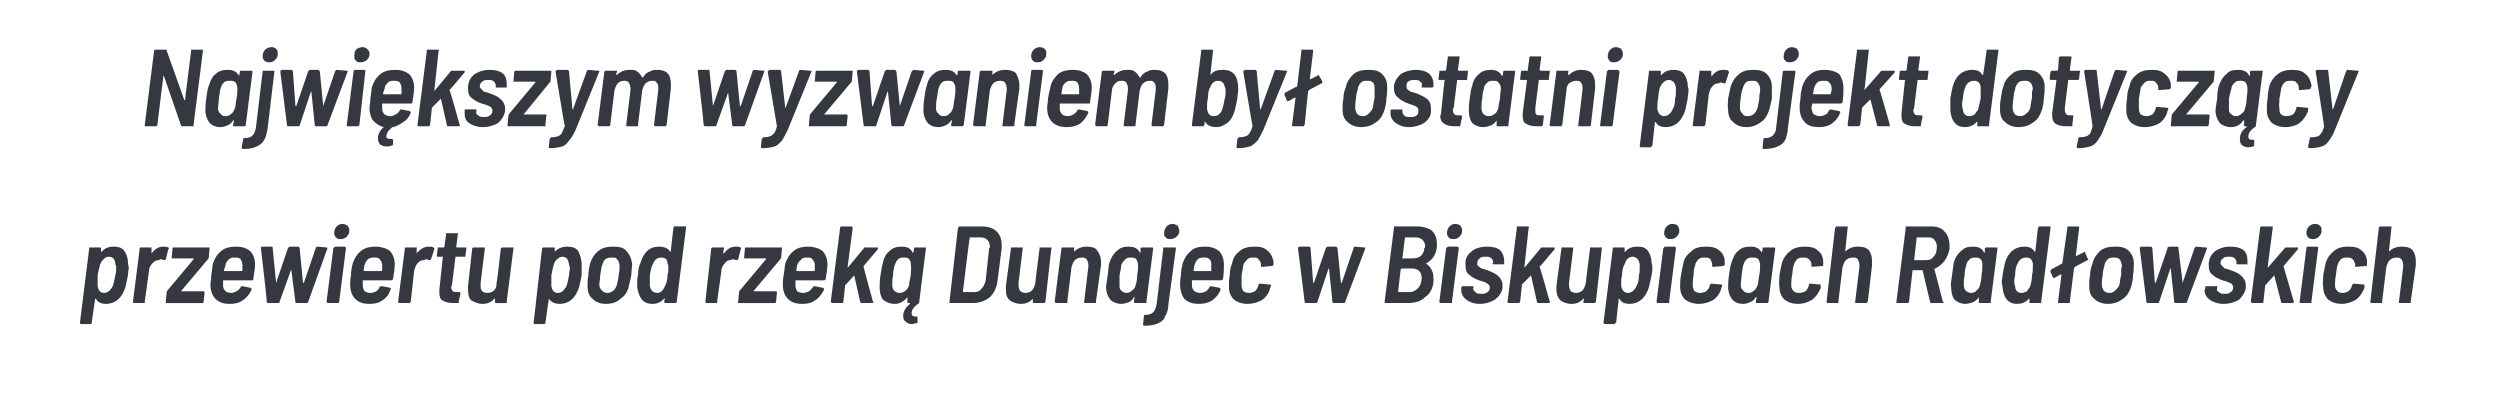
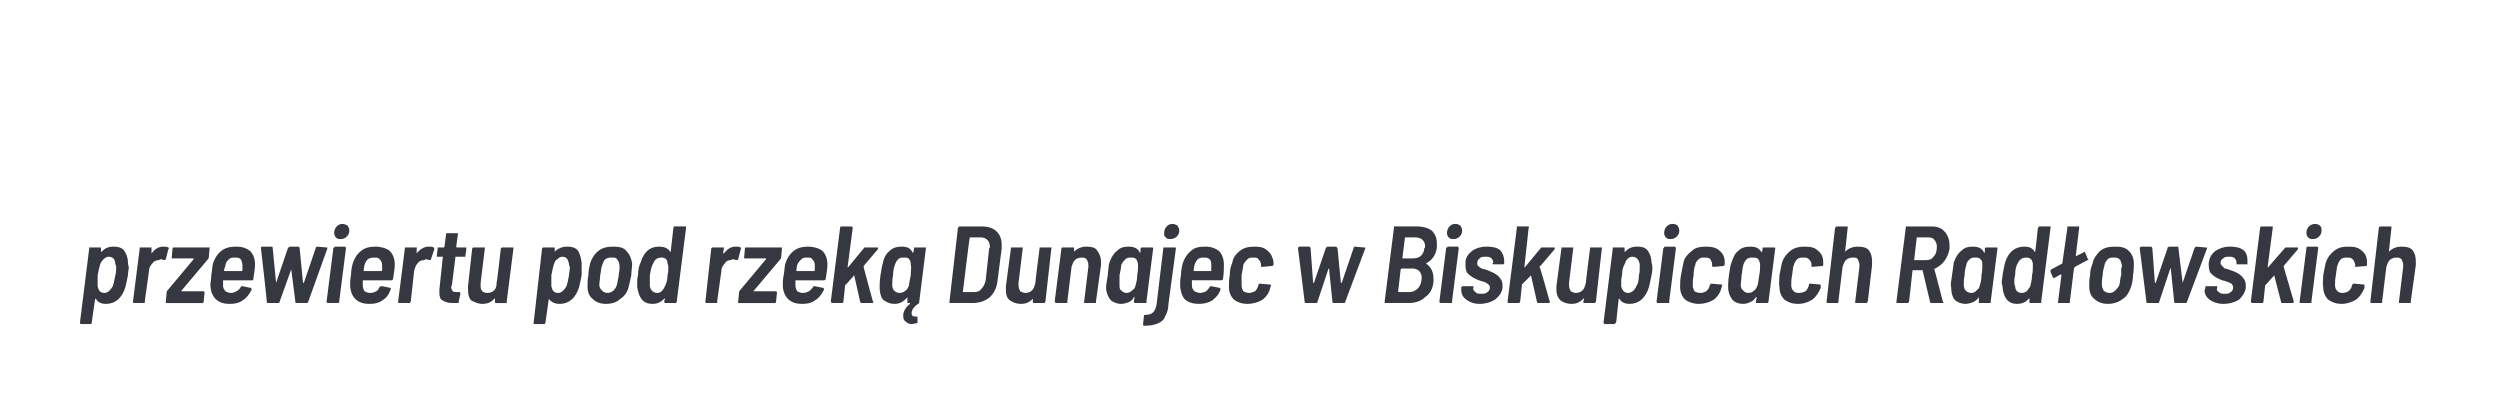
<svg xmlns="http://www.w3.org/2000/svg" version="1.1" width="297px" height="49.6px" viewBox="0 -2 297 49.6" style="top:-2px">
  <desc>Najwi kszym wyzwaniem by ostatni projekt dotycz cy przewiertu pod rzek Dunajec w Biskupicach Rad owskich</desc>
  <defs />
  <g id="Polygon62661">
    <path d="m15.2 29.2c0 .3.1.4.1.6c0 .2-.1.5-.1.9c-.1.5-.2 1-.3 1.4c-.4 1.3-1.2 2-2.3 2c-.6 0-1-.2-1.2-.6h-.1l-.4 2.8v.1l-.1.1H9.6l-.1-.1v-.1l1.1-8.8v-.1h1.3c.1 0 .1 0 .1.1v.4h.1c.3-.4.8-.6 1.4-.6c.5 0 .9.1 1.2.4c.3.4.5.9.5 1.5zM13.4 32c.1-.3.2-.7.3-1.3c.1-.3.1-.6.1-.9c0-.1 0-.3-.1-.4c0-.6-.3-.9-.8-.9c-.2 0-.4.1-.6.3c-.1.1-.3.3-.4.6c-.1.3-.2.8-.3 1.3v1.3c.1.5.3.8.8.8c.4 0 .7-.3 1-.8zm6-4.7c.2 0 .4 0 .6.1c.1.1.1.1 0 .2l-.3 1.2c-.1.1-.1.1-.2.1c-.1 0-.2-.1-.4-.1c0 0-.1 0-.2.1c-.3 0-.6.1-.8.4c-.2.2-.4.5-.4.9l-.5 3.6v.2h-1.3c-.1 0-.1-.1-.1-.2l.8-6.3v-.1h1.4v.7c.4-.5.8-.8 1.4-.8zm.4 6.7h-.1v-.2l.1-1.1s0-.1.1-.2l3.1-3.7v-.1h-2.6v-.1l.1-1.1s0-.1.1-.1h4.3v.1l-.1 1.1c0 .1-.1.2-.1.2l-3.2 3.8h2.7l.1.1v.1l-.1 1c0 .1 0 .1-.1.2h-4.3zm10.5-4.6c0 .5-.1 1-.2 1.7c0 .1 0 .2-.1.2h-3.5v.6c0 .3.1.5.3.7c.1.1.4.2.7.2c.2 0 .4-.1.6-.2c.2-.1.4-.3.5-.5c0-.1.1-.1.2-.1l1 .2c.1.1.1.1.1.2c-.3.6-.6 1-1.1 1.3c-.4.3-.9.4-1.5.4c-.8 0-1.3-.2-1.7-.6c-.4-.4-.6-1-.6-1.7c0-.3.1-.6.1-1.1c.1-.5.1-1 .2-1.4c.2-.6.5-1.1 1-1.5c.5-.4 1.1-.5 1.8-.5c.7 0 1.2.2 1.6.5c.4.4.6 1 .6 1.6zm-2.4-.8c-.3 0-.5 0-.7.2c-.2.2-.4.4-.4.7l-.2.6c0 .1.1.1.1.1h2c.1 0 .1 0 .1-.1v-.6c0-.3-.1-.5-.2-.7c-.2-.2-.4-.2-.7-.2zm4 5.4c-.1 0-.2 0-.2-.1c.04-.03-.7-6.4-.7-6.4c0 0-.04-.01 0 0c0-.1 0-.2.1-.2h1.2c.1 0 .1.1.1.2l.4 4.1l1.4-4.1c0-.1.1-.1.1-.1l.1-.1h1c.1 0 .2.1.2.2l.4 4.1h.1l1.4-4.1c0-.1.1-.2.2-.2l1.1.1c.1 0 .1 0 .1.1l-2.3 6.4c-.1.1-.1.1-.2.1h-1.2c-.1 0-.1 0-.1-.1l-.5-3.9v-.1v.1l-1.4 3.9c0 .1-.1.1-.2.1h-1.1s.01 0 0 0zm8.6-7.6c-.3 0-.4 0-.6-.2c-.1-.1-.2-.3-.2-.5c0-.3.1-.6.3-.8c.2-.2.4-.3.7-.3c.2 0 .4.1.6.2c.1.2.2.3.2.6c0 .3-.1.5-.3.7c-.2.2-.4.3-.7.3zM39 34h-.1c-.1-.1-.1-.1-.1-.2l.8-6.3s0-.1.1-.1s0-.1.1-.1h1.2s0 .1.1.1v.1l-.8 6.3c0 .1 0 .1-.1.2H39s-.03 0 0 0zm7.9-4.6c0 .5-.1 1-.2 1.7c0 .1-.1.2-.2.2h-3.4v.6c0 .3.1.5.2.7c.2.1.4.2.7.2c.3 0 .5-.1.7-.2c.2-.1.3-.3.4-.5c.1-.1.2-.1.3-.1l1 .2c0 .1.1.1 0 .2c-.2.6-.5 1-1 1.3c-.4.3-.9.4-1.5.4c-.8 0-1.3-.2-1.7-.6c-.4-.4-.6-1-.6-1.7c0-.3 0-.6.1-1.1c0-.5.1-1 .2-1.4c.2-.6.5-1.1 1-1.5c.5-.4 1.1-.5 1.7-.5c.7 0 1.3.2 1.7.5c.4.4.6 1 .6 1.6zm-2.4-.8c-.3 0-.5 0-.8.2c-.2.2-.3.4-.4.7l-.1.6c0 .1 0 .1.1.1h2s.1 0 .1-.1v-.6c0-.3-.1-.5-.3-.7c-.1-.2-.4-.2-.6-.2zm6.4-1.3c.3 0 .5 0 .6.1c.1.1.1.1.1.2l-.4 1.2c0 .1-.1.1-.2.1c-.1 0-.2-.1-.4-.1c0 0-.1 0-.2.1c-.3 0-.6.1-.8.4c-.2.2-.3.5-.4.9l-.4 3.6c0 .1-.1.1-.1.2h-1.3c-.1 0-.1-.1-.1-.2l.8-6.3v-.1h1.4s.1.1 0 .1v.6c.4-.5.9-.8 1.4-.8zm4.4 1v.2h-1.2v.1l-.4 3.2c0 .1-.1.2-.1.3c0 .2.1.4.2.5c.1.1.3.1.5.1h.3c.1.1.1.1.1.2l-.2.9v.2h-.7c-.5 0-.9-.1-1.2-.3c-.3-.1-.4-.5-.4-.9v-.4l.4-3.8c.1-.1 0-.1 0-.1h-.7v-.2l.1-.8v-.1h.7c.1 0 .1-.1.1-.1l.2-1.5v-.1h1.4v.1l-.2 1.5s0 .1.1.1h1.1v.1c.03.01-.1.8-.1.8c0 0 .03.04 0 0zm4.2-.8c.1 0 .1-.1.1-.1h1.4v.1l-.8 6.3v.2h-1.3c-.1 0-.1-.1-.1-.2v-.4s0 .1-.1.1c-.3.4-.8.6-1.4.6c-.5 0-.9-.2-1.3-.4c-.3-.3-.4-.7-.4-1.3v-.4l.5-4.5l.1-.1h1.4v.1l-.5 4.1v.3c0 .3 0 .5.2.7c.1.1.3.2.6.2c.3 0 .6-.1.8-.3c.2-.2.3-.5.3-.9c.04.02.5-4.1.5-4.1c0 0 .05.01 0 0zm9.6 1.7v1.5c-.1.5-.2 1-.3 1.4c-.4 1.3-1.2 2-2.3 2c-.6 0-1-.2-1.3-.6l-.4 2.8v.1c-.1 0-.1.1-.1.1h-1.2c-.1 0-.1-.1-.1-.1c0 0-.1-.1 0-.1l1-8.8l.1-.1h1.3c.1 0 .1 0 .1.1v.4c.4-.4.9-.6 1.5-.6c.5 0 .9.1 1.2.4c.3.4.4.9.5 1.5zM67.3 32c.1-.3.2-.7.3-1.3c0-.3.1-.6.1-.9c0-.1-.1-.3-.1-.4c-.1-.6-.3-.9-.8-.9c-.2 0-.4.1-.6.3c-.2.1-.3.3-.4.6c-.1.3-.2.8-.3 1.3v1.3c.1.5.3.8.8.8c.4 0 .7-.3 1-.8zm4.7 2.1c-.7 0-1.2-.2-1.6-.6c-.4-.3-.6-.8-.6-1.5c0-.4 0-.8.1-1.3c0-.5.1-.9.2-1.4c.2-.6.5-1.1 1-1.5c.5-.4 1.1-.5 1.8-.5c.6 0 1.2.1 1.5.5c.4.4.6.9.7 1.5c0 .4-.1.9-.1 1.4c-.1.5-.2.9-.3 1.3c-.1.6-.5 1.2-1 1.5c-.4.4-1 .6-1.7.6zm.2-1.3c.2 0 .5-.1.7-.3c.2-.2.3-.4.4-.7c.1-.6.2-.9.2-1.1c0-.2.1-.5.1-.8v-.3c0-.3-.1-.6-.3-.8c-.1-.2-.3-.2-.6-.2c-.3 0-.5 0-.8.2c-.2.2-.3.5-.4.8c-.1.3-.1.7-.2 1.1c0 .5-.1.8-.1 1.1c0 .3.1.5.3.7c.2.2.4.3.7.3zm7.8-7.7c0-.1 0-.1.1-.2h1.4v.2l-1.1 8.7c0 .1 0 .1-.1.2H79c-.1-.1-.1-.1-.1-.2l.1-.3c-.1-.1-.1 0-.1 0c-.4.4-.8.6-1.4.6c-1.1 0-1.6-.7-1.8-2v-.5c0-.3 0-.6.1-.9c0-.6.1-1.1.3-1.5c.4-1.3 1.1-1.9 2.2-1.9c.6 0 1.1.2 1.3.6c.1 0 .1 0 .1-.1c-.02.02.3-2.7.3-2.7c0 0 .01-.04 0 0zM79 32c.2-.4.3-.8.3-1.3c.1-.4.1-.6.1-.9c0-.1 0-.3-.1-.5c0-.5-.3-.7-.7-.7c-.5 0-.8.2-1 .7c-.2.3-.3.8-.4 1.4v1.3c.1.5.4.8.9.8c.2 0 .4-.1.5-.2c.2-.2.3-.4.4-.6zm8.4-4.7c.2 0 .4 0 .6.1c0 .1.1.1 0 .2l-.3 1.2c-.1.1-.1.1-.2.1c-.1 0-.3-.1-.4-.1c-.1 0-.1 0-.3.1c-.3 0-.5.1-.7.4c-.2.2-.4.5-.4.9l-.5 3.6v.2h-1.3c-.1 0-.1-.1-.1-.2l.7-6.3l.1-.1h1.4v.1l-.1.6h.1c.4-.5.8-.8 1.4-.8zm.4 6.7h-.1c0-.1-.1-.1 0-.2l.1-1.1s0-.1.1-.2l3.1-3.7v-.1h-2.6v-.1l.1-1.1s0-.1.1-.1h4.3v.1l-.1 1.1c0 .1-.1.2-.1.2l-3.2 3.8h2.7l.1.1v.1l-.1 1c0 .1 0 .1-.1.2h-4.3s-.02 0 0 0zm10.5-4.6c0 .5-.1 1-.2 1.7c0 .1-.1.2-.2.2h-3.4v.6c0 .3.1.5.2.7c.2.1.4.2.7.2c.3 0 .5-.1.7-.2c.2-.1.3-.3.5-.5c0-.1.1-.1.2-.1l1 .2c.1.1.1.1.1.2c-.3.6-.6 1-1.1 1.3c-.4.3-.9.4-1.5.4c-.8 0-1.3-.2-1.7-.6c-.4-.4-.6-1-.6-1.7c0-.3 0-.6.1-1.1c.1-.5.1-1 .2-1.4c.2-.6.5-1.1 1-1.5c.5-.4 1.1-.5 1.7-.5c.7 0 1.3.2 1.7.5c.4.4.6 1 .6 1.6zm-2.4-.8c-.3 0-.5 0-.7.2c-.2.2-.4.4-.5.7l-.1.6c0 .1.1.1.1.1h2s.1 0 .1-.1v-.6c0-.3-.1-.5-.3-.7c-.1-.2-.3-.2-.6-.2zm3 5.4c-.1 0-.2-.1-.2-.2l1.1-8.7c0-.1 0-.1.1-.2h1.3c.1.1.1.1.1.2l-.6 4.6c0 .1 0 .1.1 0l1.9-2.3h1.6v.2l-1.7 2v.1c-.04-.04 1.1 4.1 1.1 4.1l.1.1s-.1 0-.1.1h-1.3c-.1 0-.1 0-.2-.1l-.7-3.1c0-.1-.1-.1-.1 0l-.9 1c-.1 0-.1.1-.1.1l-.2 1.9c0 .1 0 .1-.1.2h-1.2s-.05 0 0 0zm10 1.6c.1 0 .1 0 .1.1v.6s0 .1-.1.1c-.2 0-.4.1-.6.1c-.3 0-.5-.1-.7-.3c-.2-.1-.3-.3-.3-.7c0-.5.3-1 .8-1.4v-.1h-.3v-.7c-.4.5-.9.8-1.5.8c-.6 0-1-.2-1.4-.5c-.3-.4-.4-.9-.4-1.5c0-.2 0-.7.1-1.4c.1-.7.2-1.2.3-1.5c.1-.6.4-1.1.8-1.4c.4-.4.9-.5 1.4-.5c.7 0 1.1.2 1.3.7h.1l.1-.5v-.1h1.4v.1c.01.01-.8 6.4-.8 6.4v.1s.01 0 0 0c-.6.4-.9.8-.9 1.2c0 .1 0 .2.1.3c.1.1.2.1.3.1h.2zm-.9-3.7c0-.3.1-.7.2-1.2c0-.6.1-1 0-1.2c0-.3 0-.5-.2-.7c-.1-.2-.3-.2-.6-.2c-.3 0-.5 0-.7.2c-.2.2-.3.4-.4.7c-.1.3-.2.7-.2 1.2c-.1.4-.1.8-.1 1.2c0 .2.1.5.2.6c.2.2.4.3.7.3c.2 0 .5-.1.7-.3c.2-.1.3-.4.4-.6zm4.9 2.1h-.1v-.2l1-8.7c.1-.1.1-.1.1-.2h2.7c.8 0 1.4.2 1.8.6c.4.4.6.9.6 1.6v.4l-.5 3.9c-.1.8-.4 1.4-.9 1.9c-.6.5-1.3.7-2.1.7h-2.6zm1.5-1.4v.1h1.3c.4 0 .7-.1.9-.4c.3-.3.4-.6.5-1l.4-3.7c0-.1.1-.2.1-.2c0-.4-.1-.7-.3-.9c-.2-.2-.5-.3-.8-.3h-1.3v.1c-.04-.04-.8 6.3-.8 6.3c0 0-.02.03 0 0zm9.1-5.1v-.1h1.4s.1.1 0 .1l-.7 6.3c0 .1-.1.1-.1.2h-1.3c-.1 0-.1-.1-.1-.2v-.4v.1c-.4.4-.8.6-1.4.6c-.6 0-1-.2-1.3-.4c-.4-.3-.5-.7-.5-1.3v-.4l.6-4.5v-.1h1.4v.1l-.5 4.1v.3c0 .3.1.5.2.7c.2.1.4.2.6.2c.3 0 .6-.1.8-.3c.2-.2.3-.5.4-.9c-.03.02.5-4.1.5-4.1c0 0-.02.01 0 0zm5.6-.2c.5 0 1 .1 1.2.4c.3.4.5.8.5 1.4v.4l-.6 4.3v.2h-1.4v-.2l.5-4.1v-.2c0-.3-.1-.5-.2-.7c-.2-.2-.4-.2-.6-.2c-.3 0-.6.1-.8.3c-.2.2-.3.5-.4.8l-.5 4.1v.2h-1.3c-.1 0-.2-.1-.2-.2l.8-6.3s0-.1.1-.1h1.4v.5c-.1 0-.1 0 0 0c.4-.4.9-.6 1.5-.6zm6.4.2l.1-.1h1.3s.1 0 .1.1l-.8 6.3v.2h-1.4c-.1-.1-.1-.1-.1-.2l.1-.5h-.1c-.1.3-.4.5-.6.6c-.3.1-.6.2-.9.2c-.5 0-1-.2-1.3-.5c-.3-.4-.5-.9-.5-1.5c0-.2.1-.7.2-1.4c.1-.8.1-1.3.2-1.5c.2-.6.5-1.1.9-1.4c.4-.4.8-.5 1.4-.5c.6 0 1.1.2 1.3.7h.1c-.03-.02 0-.5 0-.5c0 0 .02.01 0 0zm-.6 4.4c.1-.3.2-.7.2-1.2c.1-.5.1-.9.1-1.2c0-.3-.1-.5-.2-.7c-.2-.2-.4-.2-.6-.2c-.3 0-.5 0-.7.2c-.2.2-.4.4-.5.7c0 .3-.1.7-.2 1.2v1.2c0 .2 0 .5.2.6c.2.2.4.3.6.3c.3 0 .5-.1.7-.3c.2-.1.4-.4.4-.6zm4.2-5.5c-.3 0-.5 0-.6-.2c-.2-.1-.2-.3-.2-.5c0-.3.1-.6.3-.8c.2-.2.4-.3.7-.3c.2 0 .4.1.6.2c.1.2.2.4.2.6c0 .3-.1.5-.3.7c-.2.2-.5.3-.7.3zm-3.2 10.3c-.1 0-.1-.1-.1-.2l.1-1c0-.1.1-.1.2-.1c.4 0 .7-.1.9-.3c.2-.2.3-.5.4-.9l.8-6.7v-.1h1.4c.1 0 .1.1.1.1l-.9 6.7c0 .6-.2 1.1-.4 1.4c-.1.4-.4.6-.8.8c-.4.2-1 .3-1.7.3zm9.5-7.3c0 .5 0 1-.1 1.7c0 .1-.1.2-.2.2h-3.5v.6c0 .3.1.5.3.7c.2.1.4.2.7.2c.2 0 .5-.1.7-.2c.1-.1.3-.3.4-.5c.1-.1.1-.1.2-.1l1 .2c.1.1.1.1.1.2c-.2.6-.6 1-1 1.3c-.5.3-1 .4-1.6.4c-.7 0-1.3-.2-1.7-.6c-.3-.4-.5-1-.5-1.7c0-.3 0-.6.1-1.1c0-.5.1-1 .2-1.4c.2-.6.5-1.1 1-1.5c.4-.4 1-.5 1.7-.5c.7 0 1.2.2 1.6.5c.4.4.6 1 .6 1.6zm-2.4-.8c-.2 0-.5 0-.7.2c-.2.2-.3.4-.4.7l-.1.6c0 .1 0 .1.1.1h2v-.7c0-.3 0-.5-.2-.7c-.2-.2-.4-.2-.7-.2zm5.2 5.5c-.7 0-1.2-.2-1.6-.5c-.4-.4-.6-.9-.6-1.5c0-.4 0-.9.1-1.4c0-.6.1-1 .3-1.5c.1-.6.4-1 .9-1.4c.5-.4 1.1-.5 1.8-.5c.6 0 1.1.1 1.5.5c.4.3.6.8.7 1.3v.3c0 .1-.1.2-.2.2c.01.01-1.1.1-1.1.1c0 0-.07.02-.1 0c-.1 0-.1 0-.1-.1v-.2c0-.2-.1-.4-.3-.6c-.1-.2-.3-.2-.6-.2c-.3 0-.5 0-.7.2c-.2.2-.4.4-.5.7c0 .2-.1.6-.2 1.2v1.2c0 .3.1.5.2.7c.2.1.4.2.7.2c.2 0 .5-.1.7-.2c.2-.2.3-.4.4-.7v-.1l.1-.1h.1l1.1.1c.1 0 .2 0 .2.1l-.1.3c-.1.5-.4 1-.9 1.4c-.5.3-1.1.5-1.8.5zm7-.1c-.1 0-.2 0-.2-.1c.01-.03-.8-6.4-.8-6.4c0 0 .03-.01 0 0c0-.1.1-.2.2-.2h1.1c.1 0 .2.1.2.2l.3 4.1h.1l1.4-4.1c0-.1 0-.1.1-.1s0-.1.1-.1h1c.1 0 .1.1.2.2l.4 4.1h.1l1.4-4.1c0-.1.1-.2.1-.2l1.2.1c.1 0 .1 0 .1.1l-2.4 6.4c0 .1-.1.1-.2.1h-1.1c-.1 0-.2 0-.2-.1l-.4-3.9v-.1s-.1 0-.1.1l-1.3 3.9c0 .1-.1.1-.2.1h-1.1s-.02 0 0 0zm15.1-2.5c-.1.8-.4 1.4-1 1.8c-.5.5-1.2.7-2 .7h-2.8v-.2l1.1-8.7v-.2h2.7c.8 0 1.4.2 1.8.5c.4.4.6.9.6 1.5v.5c-.1.8-.5 1.5-1.3 1.9c.6.4.9 1 .9 1.8v.4zm-3.3-5.3c-.1 0-.1 0-.1.1l-.3 2.4h1.2c.4 0 .8-.1 1-.3c.2-.2.4-.5.4-.9c.1-.1.1-.1.1-.2c0-.4-.1-.6-.3-.8c-.2-.2-.5-.3-.9-.3H167s-.03 0 0 0zm.4 6.5c.5 0 .8-.2 1.1-.5c.2-.2.4-.7.4-1.2c0-.3-.1-.6-.3-.8c-.2-.2-.5-.3-.8-.3h-1.3l-.1.1l-.3 2.6c0 .1 0 .1.1.1h1.2s.03-.01 0 0zm5.3-6.3c-.3 0-.4 0-.6-.2c-.1-.1-.2-.3-.2-.5c0-.3.1-.6.3-.8c.2-.2.4-.3.7-.3c.3 0 .4.1.6.2c.1.2.2.3.2.6c0 .3-.1.5-.3.7c-.2.2-.4.3-.7.3zm-1.5 7.6h-.1c-.1-.1-.1-.1-.1-.2l.8-6.3s0-.1.1-.1s0-.1.1-.1h1.2s0 .1.1.1v.1l-.8 6.3v.2h-1.3s-.03 0 0 0zm4.6.1c-.7 0-1.2-.2-1.6-.5c-.4-.3-.6-.7-.6-1.1v-.4c.1 0 .1 0 .1-.1h1.3l.1.1l-.1.1c0 .2.1.4.3.5c.1.2.4.2.7.2c.3 0 .5 0 .7-.2c.2-.1.3-.3.3-.6c0-.1-.1-.3-.3-.4c-.1-.1-.3-.2-.7-.3l-.3-.1c-.5-.2-.9-.4-1.2-.7c-.3-.2-.4-.6-.4-1.1v-.3c0-.6.3-1 .8-1.4c.4-.3 1-.5 1.7-.5c.7 0 1.2.1 1.6.4c.3.3.5.8.5 1.3v.3l-.1.1h-1.2l-.1-.1l.1-.1c0-.2-.1-.4-.2-.5c-.2-.2-.4-.2-.7-.2c-.3 0-.6 0-.7.2c-.2.1-.3.3-.3.6c0 .1 0 .2.1.3c.1.1.3.2.4.3c.1 0 .4.1.7.2c.5.2 1 .4 1.3.7c.3.3.5.6.5 1.1v.3c-.1.6-.4 1-.9 1.4c-.5.3-1.1.5-1.8.5zm3.4-.1c-.1 0-.1-.1-.1-.2l1.1-8.7v-.2h1.4c0 .1.1.1 0 .2l-.5 4.6c0 .1 0 .1.1 0l1.9-2.3h1.6v.2l-1.7 2c-.1 0-.1 0-.1.1c.05-.04 1.2 4.1 1.2 4.1c0 0 .04.07 0 .1v.1h-1.3c-.1 0-.2 0-.2-.1l-.7-3.1c-.1-.1-.1-.1-.1 0l-1 1v.1l-.2 1.9c0 .1-.1.1-.1.2h-1.3s.04 0 0 0zm9.7-6.5v-.1h1.4s.1.1 0 .1l-.7 6.3c0 .1-.1.1-.1.2h-1.3c-.1 0-.1-.1-.1-.2l.1-.3s-.1 0-.1-.1v.1c-.4.4-.8.6-1.4.6c-.6 0-1-.2-1.3-.4c-.3-.3-.5-.7-.5-1.3v-.4l.6-4.5v-.1h1.4v.1l-.5 4.1v.3c0 .3.1.5.2.7c.2.1.4.2.6.2c.3 0 .6-.1.8-.3c.2-.2.3-.5.4-.9c-.03.02.5-4.1.5-4.1c0 0-.02.01 0 0zm7.3 1.7c.1.3.1.4.1.6c0 .2 0 .5-.1.9c-.1.5-.2 1-.3 1.4c-.4 1.3-1.2 2-2.3 2c-.6 0-1-.2-1.2-.6h-.1l-.3 2.8l-.1.1l-.1.1h-1.2s0-.1-.1-.1v-.1l1.1-8.8v-.1h1.3c.1 0 .1 0 .1.1v.4h.1c.3-.4.8-.6 1.4-.6c.6 0 .9.1 1.2.4c.3.4.5.9.5 1.5zm-1.8 2.8c.2-.3.3-.7.3-1.3c.1-.3.1-.6.1-.9v-.4c-.1-.6-.4-.9-.9-.9c-.2 0-.4.1-.6.3c-.1.1-.2.3-.3.6c-.2.3-.3.8-.3 1.3c-.1.3-.1.6-.1.8v.5c.1.5.4.8.8.8c.4 0 .8-.3 1-.8zm4.1-5.6c-.3 0-.4 0-.6-.2c-.1-.1-.2-.3-.2-.5c0-.3.1-.6.3-.8c.2-.2.4-.3.7-.3c.3 0 .5.1.6.2c.1.2.2.3.2.6c0 .3-.1.5-.3.7c-.2.2-.4.3-.7.3zM197 34h-.1c-.1-.1-.1-.1-.1-.2l.8-6.3l.1-.1s0-.1.1-.1h1.2s0 .1.1.1v.1l-.8 6.3v.2H197s-.03 0 0 0zm4.8.1c-.6 0-1.2-.2-1.6-.5c-.4-.4-.6-.9-.6-1.5c0-.4 0-.9.1-1.4c.1-.6.2-1 .3-1.5c.1-.6.5-1 1-1.4c.4-.4 1-.5 1.7-.5c.6 0 1.2.1 1.6.5c.4.3.6.8.6 1.3v.3c0 .1-.1.2-.2.2c.04.01-1.1.1-1.1.1c0 0-.05.02 0 0c-.1 0-.2 0-.2-.1v-.2c0-.2-.1-.4-.2-.6c-.2-.2-.4-.2-.7-.2c-.3 0-.5 0-.7.2c-.2.2-.4.4-.4.7c-.1.2-.2.6-.2 1.2c-.1.5-.1.9-.1 1.2c0 .3.1.5.2.7c.2.1.4.2.7.2c.3 0 .5-.1.7-.2c.2-.2.4-.4.4-.7l.1-.1v-.1h.1l1.2.1c.1 0 .1 0 .1.1l-.1.3c-.1.5-.4 1-.9 1.4c-.5.3-1.1.5-1.8.5zm7.6-6.6s0-.1.1-.1h1.2c.1 0 .2 0 .2.1l-.8 6.3c0 .1 0 .1-.1.2h-1.4v-.2l.1-.5h-.1c-.2.3-.4.5-.7.6c-.2.1-.5.2-.8.2c-.6 0-1-.2-1.3-.5c-.3-.4-.5-.9-.5-1.5c0-.2 0-.7.1-1.4c.1-.8.2-1.3.3-1.5c.2-.6.4-1.1.8-1.4c.4-.4.9-.5 1.5-.5c.6 0 1 .2 1.3.7c.05-.02.1-.5.1-.5c0 0 0 .01 0 0zm-.6 4.4c.1-.3.1-.7.2-1.2c.1-.5.1-.9.1-1.2c0-.3-.1-.5-.2-.7c-.2-.2-.4-.2-.7-.2c-.2 0-.5 0-.7.2c-.2.2-.3.4-.4.7c-.1.3-.1.7-.2 1.2c0 .4-.1.8-.1 1.2c0 .2.1.5.3.6c.1.2.4.3.6.3c.3 0 .5-.1.7-.3c.2-.1.3-.4.4-.6zm4.8 2.2c-.7 0-1.2-.2-1.6-.5c-.4-.4-.6-.9-.6-1.5c-.1-.4 0-.9 0-1.4c.1-.6.2-1 .3-1.5c.2-.6.5-1 1-1.4c.5-.4 1.1-.5 1.7-.5c.7 0 1.2.1 1.6.5c.4.3.6.8.6 1.3v.3c0 .1 0 .2-.1.2l-1.2.1s-.01.02 0 0c-.1 0-.1 0-.1-.1v-.2c0-.2-.1-.4-.3-.6c-.2-.2-.4-.2-.6-.2c-.3 0-.6 0-.8.2c-.2.2-.3.4-.4.7c-.1.2-.1.6-.2 1.2c-.1.5-.1.9-.1 1.2c0 .3.1.5.3.7c.1.1.3.2.6.2c.3 0 .6-.1.8-.2c.2-.2.3-.4.4-.7v-.1s0-.1.1-.1h.1l1.1.1c.1 0 .1 0 .1.1v.3c-.2.5-.5 1-1 1.4c-.5.3-1 .5-1.7.5zm7.1-6.8c.6 0 1 .1 1.3.4c.3.4.4.8.4 1.4v.4l-.5 4.3c-.1.1-.1.1-.1.2h-1.4v-.2l.5-4.1v-.2c0-.3-.1-.5-.2-.7c-.1-.2-.3-.2-.6-.2c-.3 0-.6.1-.8.3c-.2.2-.3.5-.4.8l-.5 4.1v.2h-1.3c-.1 0-.1-.1-.1-.2l1-8.7c.1-.1.1-.1.1-.2h1.4v.2l-.3 2.8c.4-.4.9-.6 1.5-.6zm8.8 6.7c-.1 0-.2 0-.2-.1l-.9-3.8h-1.1c-.1 0-.1 0-.1.1l-.4 3.6c0 .1-.1.1-.1.2h-1.4v-.2l1.1-8.7v-.2h3.1c.6 0 1.2.2 1.5.6c.4.4.6 1 .6 1.6v.5c-.1.5-.3 1-.6 1.4c-.3.4-.7.7-1.1.9c-.1 0-.1.1-.1.1c.03 0 1 3.8 1 3.8c0 0 .05.07.1.1c0 .1-.1.1-.2.1h-1.2zm-1.7-7.8c-.1 0-.1 0-.1.1l-.3 2.6h1.4c.4 0 .7-.1.9-.4c.3-.3.4-.7.4-1.2c0-.3-.1-.6-.3-.8c-.1-.2-.4-.3-.7-.3h-1.3s-.03 0 0 0zm8 1.3l.1-.1h1.3c.1 0 .1 0 .1.1l-.8 6.3v.2h-1.4c0-.1-.1-.1 0-.2v-.5c-.2.3-.5.5-.7.6c-.3.1-.6.2-.9.2c-.5 0-1-.2-1.3-.5c-.3-.4-.4-.9-.4-1.5c-.1-.2 0-.7.1-1.4c.1-.8.2-1.3.2-1.5c.2-.6.5-1.1.9-1.4c.4-.4.8-.5 1.4-.5c.6 0 1.1.2 1.3.7h.1v-.5s.04.01 0 0zm-.6 4.4c.1-.3.2-.7.2-1.2c.1-.5.1-.9.1-1.2c0-.3 0-.5-.2-.7c-.2-.2-.4-.2-.6-.2c-.3 0-.5 0-.7.2c-.2.2-.4.4-.4.7c-.1.3-.2.7-.2 1.2c-.1.4-.1.8-.1 1.2c0 .2.1.5.2.6c.2.2.4.3.7.3c.2 0 .5-.1.6-.3c.2-.1.4-.4.4-.6zm6.9-6.8c.1-.1.1-.1.1-.2h1.4v.2l-1.1 8.7v.2h-1.4v-.5c0-.1 0 0-.1 0c-.3.4-.8.6-1.4.6c-1 0-1.6-.7-1.7-2c0-.2-.1-.4-.1-.5c0-.3.1-.6.1-.9c.1-.6.2-1.1.3-1.5c.4-1.3 1.2-1.9 2.3-1.9c.6 0 1 .2 1.2.6h.1v-.1c.01.02.3-2.7.3-2.7c0 0 .05-.04 0 0zm-.9 6.9c.1-.4.2-.8.2-1.3c.1-.4.1-.6.1-.9v-.5c-.1-.5-.3-.7-.8-.7c-.4 0-.8.2-1 .7c-.2.3-.3.8-.3 1.4c-.1.3-.1.6-.1.8c0 .1 0 .3.1.5c0 .5.3.8.8.8c.2 0 .4-.1.6-.2c.1-.2.3-.4.4-.6zm6.8-3.3l.1.1c0 .1-.1.1-.1.1l-1.5.8c0 .1-.1.1-.1.1l-.5 4v.2h-1.4v-.2l.4-3.1s0-.1-.1-.1l-.7.4h-.2l-.3-.7v-.1c0-.1 0-.1.1-.2l1.3-.7l.6-4.2v-.2h1.4v.2l-.4 3.3h.1l.8-.4l.1-.1c.1 0 .1.1.1.1c.04.01.3.7.3.7c0 0 .05.03 0 0zm2.4 5.4c-.6 0-1.2-.2-1.6-.6c-.4-.3-.6-.8-.6-1.5c0-.4 0-.8.1-1.3c0-.5.1-.9.3-1.4c.1-.6.5-1.1.9-1.5c.5-.4 1.1-.5 1.8-.5c.7 0 1.2.1 1.6.5c.4.4.6.9.6 1.5c0 .4 0 .9-.1 1.4c0 .5-.1.9-.2 1.3c-.2.6-.5 1.2-1 1.5c-.5.4-1.1.6-1.8.6zm.2-1.3c.3 0 .5-.1.7-.3c.2-.2.4-.4.5-.7c.1-.6.1-.9.2-1.1v-.8l.1-.3c-.1-.3-.1-.6-.3-.8c-.2-.2-.4-.2-.7-.2c-.3 0-.5 0-.7.2c-.2.2-.4.5-.4.8c-.1.3-.2.7-.2 1.1c-.1.5-.1.8-.1 1.1c0 .3.1.5.2.7c.2.2.4.3.7.3zm4.6 1.2c-.1 0-.2 0-.2-.1l-.8-6.4s.01-.01 0 0c0-.1.1-.2.2-.2h1.1c.1 0 .2.1.2.2l.3 4.1h.1l1.4-4.1v-.1c.1 0 .1-.1.2-.1h1c.1 0 .1.1.1.2l.5 4.1l1.4-4.1c.1-.1.1-.2.2-.2l1.1.1c.2 0 .2 0 .2.1l-2.4 6.4c0 .1-.1.1-.2.1h-1.1c-.1 0-.2 0-.2-.1l-.4-3.9c0-.1 0-.1-.1-.1v.1l-1.3 3.9c0 .1-.1.1-.2.1h-1.1s-.04 0 0 0zm8.9.1c-.6 0-1.2-.2-1.6-.5c-.4-.3-.6-.7-.6-1.1c0-.1.1-.2.1-.3v-.2h1.4v.2c-.1.2 0 .4.2.5c.2.2.4.2.7.2c.3 0 .5 0 .7-.2c.2-.1.3-.3.3-.6c0-.1-.1-.3-.2-.4c-.2-.1-.4-.2-.7-.3l-.4-.1c-.5-.2-.9-.4-1.2-.7c-.3-.2-.4-.6-.4-1.1v-.3c.1-.6.3-1 .8-1.4c.5-.3 1-.5 1.7-.5c.7 0 1.2.1 1.6.4c.4.3.5.8.5 1.3v.4h-1.3v-.2c0-.2-.1-.4-.2-.5c-.2-.2-.4-.2-.7-.2c-.3 0-.5 0-.7.2c-.2.1-.3.3-.3.6c0 .1.1.2.2.3l.3.3c.2 0 .4.1.7.2c.6.2 1 .4 1.3.7c.3.3.5.6.5 1.1v.3c-.1.6-.4 1-.8 1.4c-.5.3-1.1.5-1.9.5zm3.5-.1c-.1 0-.2-.1-.2-.2l1.1-8.7c0-.1 0-.1.1-.2h1.4v.2l-.6 4.6c0 .1 0 .1.1 0l2-2.3h1.5v.2l-1.7 2v.1l1.2 4.1s-.03.07 0 .1l-.1.1h-1.3c-.1 0-.1 0-.1-.1l-.8-3.1c0-.1 0-.1-.1 0l-.9 1l-.1.1l-.2 1.9c0 .1 0 .1-.1.2h-1.2s-.03 0 0 0zm7.2-7.6c-.2 0-.4 0-.6-.2c-.1-.1-.2-.3-.2-.5c0-.3.1-.6.3-.8c.2-.2.5-.3.7-.3c.3 0 .5.1.6.2c.2.2.2.3.2.6c0 .3-.1.5-.3.7c-.2.2-.4.3-.7.3zm-1.5 7.6h-.1v-.2l.8-6.3v-.1l.1-.1h1.2l.1.1v.1l-.8 6.3v.2h-1.3zm4.9.1c-.7 0-1.2-.2-1.6-.5c-.4-.4-.6-.9-.6-1.5c-.1-.4 0-.9 0-1.4c.1-.6.2-1 .3-1.5c.2-.6.5-1 1-1.4c.5-.4 1-.5 1.7-.5c.7 0 1.2.1 1.6.5c.4.3.6.8.6 1.3v.3c0 .1 0 .2-.1.2l-1.2.1s-.02.02 0 0c-.1 0-.2 0-.1-.1v-.2c-.1-.2-.1-.4-.3-.6c-.2-.2-.4-.2-.7-.2c-.2 0-.5 0-.7.2c-.2.2-.3.4-.4.7c-.1.2-.1.6-.2 1.2c-.1.5-.1.9-.1 1.2c0 .3.1.5.3.7c.1.1.3.2.6.2c.3 0 .5-.1.7-.2c.2-.2.4-.4.4-.7l.1-.1v-.1h.2l1.1.1c.1 0 .1 0 .1.1v.3c-.2.5-.5 1-1 1.4c-.5.3-1.1.5-1.7.5zm7.1-6.8c.6 0 1 .1 1.3.4c.3.4.4.8.4 1.4v.4l-.6 4.3v.2H285v-.2l.5-4.1v-.2c0-.3-.1-.5-.2-.7c-.2-.2-.4-.2-.6-.2c-.3 0-.6.1-.8.3c-.2.2-.3.5-.4.8l-.5 4.1v.2h-1.3c-.1 0-.1-.1-.1-.2l1-8.7c0-.1.1-.1.1-.2h1.4v.2l-.3 2.8c.4-.4.9-.6 1.5-.6z" stroke="none" fill="#363841" />
  </g>
  <g id="Polygon62660">
-     <path d="m22.7 4.1v-.2h1.4v.2L23 12.8v.2h-1.3c-.1 0-.2 0-.2-.1l-2-5.8c0-.1-.1-.1-.1-.1v.1l-.7 5.7c0 .1 0 .1-.1.2h-1.4v-.2l1.1-8.7c0-.1 0-.1.1-.2h1.3c.1 0 .1 0 .1.1l2.1 5.9c.1 0 .1 0 .1-.1c-.03.04.7-5.7.7-5.7c0 0-.03-.04 0 0zm5.8 2.4s0-.1.1-.1h1.2c.1 0 .2 0 .2.1l-.8 6.3c0 .1 0 .1-.1.2h-1.4v-.2l.1-.5h-.1c-.2.3-.4.5-.7.6c-.2.1-.5.2-.8.2c-.6 0-1-.2-1.3-.5c-.3-.4-.5-.9-.5-1.5c0-.2 0-.7.1-1.4c.1-.8.2-1.3.3-1.5c.2-.6.4-1.1.8-1.4c.4-.4.9-.5 1.5-.5c.6 0 1 .2 1.3.7c.04-.02.1-.5.1-.5c0 0 0 .01 0 0zm-.6 4.4c.1-.3.1-.7.2-1.2c.1-.5.1-.9.1-1.2c0-.3-.1-.5-.2-.7c-.2-.2-.4-.2-.7-.2c-.2 0-.5 0-.7.2c-.2.2-.3.4-.4.7c-.1.3-.1.7-.2 1.2c0 .4-.1.8-.1 1.2c0 .2.1.5.3.6c.1.2.3.3.6.3c.3 0 .5-.1.7-.3c.2-.1.3-.4.4-.6zM32 5.4c-.2 0-.4 0-.6-.2c-.1-.1-.2-.3-.2-.5c0-.3.1-.6.3-.8c.2-.2.5-.3.8-.3c.2 0 .4.1.5.2c.2.2.2.4.2.6c0 .3-.1.5-.3.7c-.2.2-.4.3-.7.3zm-3.1 10.3c-.1 0-.2-.1-.2-.2l.2-1c0-.1 0-.1.2-.1c.4 0 .7-.1.9-.3c.2-.2.3-.5.4-.9l.8-6.7v-.1h1.4v.1l-.8 6.7c-.1.6-.2 1.1-.4 1.4c-.2.4-.5.6-.9.8c-.4.2-.9.3-1.6.3zm5.4-2.7c-.1 0-.2 0-.2-.1l-.8-6.4s.01-.01 0 0c0-.1.1-.2.2-.2h1.1c.1 0 .2.1.2.2l.3 4.1h.1l1.4-4.1c0-.1 0-.1.1-.1s0-.1.1-.1h1c.1 0 .1.1.2.2l.4 4.1l1.4-4.1c.1-.1.1-.2.2-.2l1.2.1c.1 0 .1 0 .1.1l-2.4 6.4c0 .1-.1.1-.2.1h-1.1c-.1 0-.2 0-.2-.1L37 9v-.1c-.1 0-.1 0-.1.1l-1.3 3.9c0 .1-.1.1-.2.1h-1.1s-.04 0 0 0zm8.5-7.6c-.2 0-.4 0-.5-.2c-.2-.1-.2-.3-.2-.5c0-.3 0-.6.2-.8c.2-.2.5-.3.8-.3c.2 0 .4.1.5.2c.2.2.3.3.3.6c0 .3-.1.5-.3.7c-.2.2-.5.3-.8.3zM41.3 13h-.1v-.2l.8-6.3v-.1c.1 0 .1-.1.1-.1h1.2c.1 0 .1.1.1.1v.1l-.7 6.3c0 .1-.1.1-.1.2h-1.3s.02 0 0 0zm7.9-4.6c0 .5-.1 1-.2 1.7c0 .1 0 .2-.2.2h-3.4v.6c0 .3.1.5.3.7c.1.1.4.2.7.2c.2 0 .4-.1.6-.2c.2-.1.4-.3.5-.5c0-.1.1-.1.2-.1l1 .2c.1.1.1.1.1.2c-.2.5-.5.9-.9 1.1c-.4.3-.8.5-1.2.6h-.1l-.5.5c-.1.2-.2.4-.2.6c0 .1 0 .2.1.2c.1.1.2.1.3.1h.2c.1 0 .2.1.2.1v.5c0 .1-.1.2-.2.2c-.2.1-.4.1-.6.1c-.3 0-.5-.1-.7-.2c-.2-.2-.3-.4-.3-.8c0-.4.2-.9.7-1.3c-.5-.1-.9-.4-1.2-.7c-.3-.3-.4-.7-.5-1.3v-.3c0-.3.1-.6.1-1.1c.1-.5.1-1 .2-1.4c.2-.6.5-1.1 1-1.5c.5-.4 1.1-.5 1.8-.5c.7 0 1.2.2 1.6.5c.4.4.6 1 .6 1.6zm-2.4-.8c-.3 0-.5 0-.7.2c-.2.2-.4.4-.4.7l-.2.6c0 .1.1.1.1.1h2c.1 0 .1 0 .1-.1v-.6c0-.3-.1-.5-.2-.7c-.2-.2-.4-.2-.7-.2zm2.9 5.4c-.1 0-.1-.1-.1-.2l1.1-8.7v-.2h1.4c0 .1.1.1 0 .2l-.5 4.6c0 .1 0 .1.1 0l1.9-2.3h1.6v.2l-1.7 2c-.1 0-.1 0-.1.1c.05-.04 1.2 4.1 1.2 4.1c0 0 .04.07 0 .1v.1h-1.3c-.1 0-.2 0-.2-.1l-.7-3.1c-.1-.1-.1-.1-.1 0l-1 1v.1l-.2 1.9c0 .1-.1.1-.1.2h-1.3s.04 0 0 0zm7.6.1c-.6 0-1.2-.2-1.6-.5c-.4-.3-.5-.7-.5-1.1v-.5h1.4v.2c-.1.2 0 .4.2.5c.2.2.4.2.7.2c.3 0 .5 0 .7-.2c.2-.1.3-.3.3-.6c0-.1-.1-.3-.2-.4c-.2-.1-.4-.2-.7-.3l-.4-.1c-.5-.2-.9-.4-1.2-.7c-.3-.2-.4-.6-.4-1.1v-.3c.1-.6.3-1 .8-1.4c.5-.3 1-.5 1.7-.5c.7 0 1.2.1 1.6.4c.4.3.5.8.5 1.3v.4h-1.3v-.2c0-.2-.1-.4-.2-.5c-.2-.2-.4-.2-.7-.2c-.3 0-.5 0-.7.2c-.2.1-.3.3-.3.6c0 .1.1.2.2.3l.3.3c.2 0 .4.1.7.2c.6.2 1 .4 1.3.7c.3.3.5.6.5 1.1v.3c-.1.6-.4 1-.8 1.4c-.5.3-1.1.5-1.9.5zm3.1-.1h-.1v-.2l.1-1.1s.1-.1.1-.2l3.1-3.7v-.1H61v-.1l.1-1.1l.1-.1h4.3v.1l-.1 1.1c0 .1 0 .2-.1.2l-3.1 3.8h-.1h2.7c.1 0 .1.1.1.1c0 0 .1 0 0 .1l-.1 1v.2h-4.4s.02 0 0 0zm4.9 2.6c-.1 0-.1-.1-.1-.2l.1-.9s0-.1.1-.1s0-.1.1-.1c.3 0 .5 0 .7-.1c.2 0 .4-.2.5-.3c.1-.2.2-.5.4-.9c-.04-.04-1.1-6.5-1.1-6.5c0 0 .02 0 0 0c0 0 0-.1.1-.1c0 0 0-.1.1-.1h1.2c.1 0 .2.1.2.2l.4 4.4c0 .1 0 .1.1.1v-.1l1.6-4.4c0-.1.1-.2.1-.2l1.3.1h.1v.1l-2.8 6.9c-.3.6-.5 1-.8 1.3c-.2.3-.5.6-.8.7c-.4.1-.8.2-1.5.2c.05-.01 0 0 0 0c0 0-.03-.01 0 0zm12.8-9.3c.5 0 .9.1 1.2.4c.3.3.4.8.4 1.3v.5l-.5 4.3c0 .1-.1.1-.1.2h-1.3c-.1-.1-.1-.1-.1-.2l.5-4.1v-.2c0-.3 0-.5-.2-.7c-.1-.2-.3-.2-.5-.2c-.3 0-.6.1-.8.3c-.2.2-.3.5-.4.8l-.5 4.1v.2h-1.4v-.2l.5-4.1v-.2c0-.3-.1-.5-.2-.7c-.2-.2-.3-.2-.6-.2c-.3 0-.5.1-.7.3c-.2.2-.3.5-.4.8l-.5 4.1c0 .1 0 .1-.1.2h-1.2c-.1 0-.2-.1-.2-.2l.8-6.3l.1-.1h1.4v.1l-.1.3c0 .1 0 .1.1.1c.4-.4.9-.6 1.5-.6c.4 0 .7 0 .9.2c.3.2.4.4.6.7h.1c.2-.4.5-.6.8-.7c.3-.2.6-.2.9-.2zm5.7 6.7c-.1 0-.1 0-.2-.1c.04-.03-.7-6.4-.7-6.4c0 0-.04-.01 0 0c0-.1 0-.2.1-.2h1.2c.1 0 .1.1.1.2l.4 4.1l1.4-4.1c0-.1.1-.1.1-.1l.1-.1h1c.1 0 .2.1.2.2l.4 4.1h.1l1.4-4.1c0-.1.1-.2.2-.2l1.1.1c.1 0 .2 0 .1.1l-2.3 6.4c-.1.1-.1.1-.2.1h-1.2c-.1 0-.1 0-.1-.1L86.5 9v-.1v.1l-1.4 3.9c0 .1-.1.1-.1.1h-1.2s.01 0 0 0zm6.7 2.6c-.1 0-.1-.1-.1-.2l.1-.9l.1-.1l.1-.1c.3 0 .6 0 .7-.1c.2 0 .4-.2.5-.3c.2-.2.3-.5.4-.9l-1.1-6.5s.05 0 0 0l.1-.1l.1-.1h1.3s.1.1.1.2l.5 4.4v.1v-.1l1.6-4.4c0-.1.1-.2.2-.2l1.2.1h.1v.1l-2.8 6.9c-.3.6-.5 1-.7 1.3c-.3.3-.5.6-.9.7c-.3.1-.8.2-1.4.2h-.1s0-.01 0 0zm5.7-2.6h-.1v-.2l.1-1.1s0-.1.1-.2l3.1-3.7v-.1h-2.6v-.1l.1-1.1s0-.1.1-.1h4.3v.1l-.1 1.1c0 .1-.1.2-.1.2l-3.2 3.8h2.7l.1.1v.1l-.1 1c0 .1 0 .1-.1.2h-4.3s-.01 0 0 0zm6.6 0c-.1 0-.2 0-.2-.1l-.8-6.4s.02-.01 0 0c0-.1.1-.2.2-.2h1.1c.1 0 .2.1.2.2l.3 4.1h.1l1.4-4.1c0-.1 0-.1.1-.1s0-.1.1-.1h1c.1 0 .1.1.2.2l.4 4.1l1.4-4.1l.2-.2l1.2.1c.1 0 .1 0 .1.1l-2.4 6.4c0 .1-.1.1-.2.1h-1.1c-.1 0-.2 0-.2-.1l-.4-3.9v-.1c-.1 0-.1 0-.1.1l-1.3 3.9c0 .1-.1.1-.2.1h-1.1s-.03 0 0 0zm11-6.5v-.1h1.3c.1 0 .2 0 .2.1l-.8 6.3c0 .1-.1.1-.1.2H113v-.2l.1-.5h-.1c-.2.3-.4.5-.7.6c-.2.1-.5.2-.8.2c-.6 0-1-.2-1.3-.5c-.3-.4-.5-.9-.5-1.5c0-.2 0-.7.1-1.4c.1-.8.2-1.3.3-1.5c.1-.6.4-1.1.8-1.4c.4-.4.9-.5 1.5-.5c.6 0 1 .2 1.3.7c.03-.02.1-.5.1-.5c0 0-.02.01 0 0zm-.6 4.4c.1-.3.1-.7.2-1.2c.1-.5.1-.9.1-1.2c0-.3-.1-.5-.2-.7c-.2-.2-.4-.2-.7-.2c-.2 0-.5 0-.7.2c-.2.2-.3.4-.4.7c-.1.3-.1.7-.2 1.2c-.1.4-.1.8-.1 1.2c0 .2.1.5.3.6c.1.2.3.3.6.3c.3 0 .5-.1.7-.3c.2-.1.3-.4.4-.6zm6.2-4.6c.5 0 1 .1 1.3.4c.2.4.4.8.4 1.4v.4l-.6 4.3v.2h-1.4v-.2l.5-4.1v-.2c0-.3-.1-.5-.2-.7c-.2-.2-.4-.2-.6-.2c-.3 0-.6.1-.8.3c-.2.2-.3.5-.4.8l-.5 4.1v.2h-1.3c-.1 0-.2-.1-.2-.2l.8-6.3l.1-.1h1.4v.5c-.1 0 0 0 0 0c.4-.4.9-.6 1.5-.6zm3.9-.9c-.2 0-.4 0-.6-.2c-.1-.1-.2-.3-.2-.5c0-.3.1-.6.3-.8c.2-.2.5-.3.7-.3c.3 0 .5.1.6.2c.2.2.2.3.2.6c0 .3-.1.5-.3.7c-.2.2-.4.3-.7.3zm-1.5 7.6h-.1v-.2l.8-6.3v-.1l.1-.1h1.2l.1.1v.1l-.8 6.3v.2h-1.3s.01 0 0 0zm7.9-4.6c0 .5-.1 1-.2 1.7c0 .1 0 .2-.1.2h-3.5v.6c0 .3.1.5.3.7c.1.1.4.2.7.2c.2 0 .4-.1.6-.2c.2-.1.4-.3.5-.5c0-.1.1-.1.2-.1l1 .2c.1.1.1.1.1.2c-.3.6-.6 1-1 1.3c-.5.3-1 .4-1.6.4c-.7 0-1.3-.2-1.7-.6c-.4-.4-.6-1-.6-1.7c0-.3.1-.6.1-1.1c.1-.5.2-1 .3-1.4c.1-.6.5-1.1.9-1.5c.5-.4 1.1-.5 1.8-.5c.7 0 1.2.2 1.6.5c.4.4.6 1 .6 1.6zm-2.4-.8c-.3 0-.5 0-.7.2c-.2.2-.4.4-.4.7l-.1.6v.1h2c.1 0 .1 0 .1-.1v-.6c0-.3-.1-.5-.2-.7c-.2-.2-.4-.2-.7-.2zm9.9-1.3c.5 0 .9.1 1.2.4c.3.3.4.8.4 1.3v.5l-.5 4.3c0 .1-.1.1-.1.2h-1.3c-.1-.1-.1-.1-.1-.2l.5-4.1v-.2c0-.3 0-.5-.2-.7c-.1-.2-.3-.2-.5-.2c-.3 0-.6.1-.8.3c-.2.2-.3.5-.4.8l-.5 4.1v.2h-1.4v-.2l.5-4.1v-.2c0-.3-.1-.5-.2-.7c-.2-.2-.3-.2-.6-.2c-.3 0-.5.1-.7.3c-.2.2-.4.5-.4.8l-.5 4.1c0 .1 0 .1-.1.2h-1.2c-.1 0-.2-.1-.2-.2l.8-6.3l.1-.1h1.4v.1l-.1.3c0 .1 0 .1.1.1c.4-.4.9-.6 1.5-.6c.4 0 .7 0 .9.2c.3.2.4.4.6.7h.1c.2-.4.5-.6.8-.7c.3-.2.6-.2.9-.2zm9.9 2.3c0 .3-.1.7-.1 1.1l-.3 1.4c-.2.7-.5 1.2-.9 1.5c-.4.3-.8.5-1.3.5c-.6 0-1.1-.2-1.3-.6c0 0-.1-.1-.1 0v.3c-.1.1-.1.1-.1.2h-1.3c-.1 0-.1-.1-.1-.2l1.1-8.7v-.2h1.4v.2l-.3 2.7v.1l.1-.1c.3-.4.8-.5 1.4-.5c1.2 0 1.8.7 1.8 2.3zm-1.9 2.4c.1-.3.2-.7.3-1.3c.1-.3.1-.5.1-.8c0-.2 0-.4-.1-.6c-.1-.5-.4-.7-.8-.7c-.4 0-.7.2-.9.7c-.2.3-.3.8-.3 1.4c-.1.3-.1.6-.1.9v.4c.1.5.3.8.8.8c.5 0 .8-.3 1-.8zm1.8 4.6c-.1 0-.1-.1-.1-.2l.1-.9s0-.1.1-.1s0-.1.1-.1c.3 0 .5 0 .7-.1c.2 0 .4-.2.5-.3c.1-.2.3-.5.4-.9c-.03-.04-1.1-6.5-1.1-6.5c0 0 .03 0 0 0c0 0 0-.1.1-.1c0 0 0-.1.1-.1h1.2c.1 0 .2.1.2.2l.4 4.4c0 .1.1.1.1.1v-.1l1.6-4.4c0-.1.1-.2.2-.2l1.2.1h.1v.1l-2.8 6.9c-.3.6-.5 1-.7 1.3c-.3.3-.6.6-.9.7c-.4.1-.8.2-1.4.2h-.1s-.02-.01 0 0zm10.1-7.9v.1c0 .1-.1.1-.1.1l-1.5.8c0 .1-.1.1-.1.1l-.4 4c-.1.1-.1.1-.1.2h-1.4v-.2l.4-3.1v-.1h-.1l-.7.4h-.2c0-.04-.3-.7-.3-.7v-.1c0-.1 0-.1.1-.2l1.3-.7h.1l.5-4.2v-.2h1.4v.2l-.4 3.3h.1l.8-.4l.1-.1c.1 0 .1.1.1.1c.04.01.4.7.4.7c0 0-.04.03 0 0zm4.6 5.4c-.6 0-1.2-.2-1.6-.6c-.4-.3-.6-.8-.6-1.5c0-.4 0-.8.1-1.3c0-.5.1-.9.3-1.4c.1-.6.5-1.1.9-1.5c.5-.4 1.1-.5 1.8-.5c.7 0 1.2.1 1.6.5c.4.4.6.9.6 1.5c0 .4 0 .9-.1 1.4c0 .5-.1.9-.2 1.3c-.2.6-.5 1.2-1 1.5c-.5.4-1.1.6-1.8.6zm.2-1.3c.3 0 .5-.1.7-.3c.2-.2.4-.4.5-.7c.1-.6.1-.9.2-1.1V8.6c0-.3 0-.6-.2-.8c-.2-.2-.4-.2-.7-.2c-.3 0-.5 0-.7.2c-.2.2-.4.5-.4.8c-.1.3-.2.7-.2 1.1c-.1.5-.1.8-.1 1.1c0 .3.1.5.2.7c.2.2.4.3.7.3zm5.5 1.3c-.7 0-1.2-.2-1.6-.5c-.4-.3-.6-.7-.6-1.1v-.4l.1-.1h1.3v.2c0 .2.1.4.2.5c.2.2.4.2.7.2c.3 0 .6 0 .8-.2c.2-.1.2-.3.2-.6c0-.1 0-.3-.2-.4c-.1-.1-.4-.2-.7-.3l-.3-.1c-.5-.2-.9-.4-1.2-.7c-.3-.2-.5-.6-.5-1.1v-.3c.1-.6.4-1 .8-1.4c.5-.3 1.1-.5 1.8-.5c.6 0 1.1.1 1.5.4c.4.3.6.8.6 1.3v.3s-.1 0-.1.1h-1.3v-.2c.1-.2 0-.4-.2-.5c-.1-.2-.4-.2-.6-.2c-.3 0-.6 0-.8.2c-.2.1-.2.3-.2.6c0 .1 0 .2.1.3c.1.1.2.2.4.3c.1 0 .4.1.7.2c.5.2.9.4 1.3.7c.3.3.4.6.4 1.1v.3c0 .6-.3 1-.8 1.4c-.5.3-1.1.5-1.8.5zm6.9-5.8v.2h-1.2v.1l-.4 3.2c-.1.1-.1.2-.1.3c0 .2.1.4.2.5c.1.1.3.1.5.1h.3c.1.1.1.1.1.2l-.2.9v.2h-.7c-.5 0-1-.1-1.2-.3c-.3-.1-.5-.5-.5-.9c0-.1.1-.2.1-.4l.4-3.8c.1-.1 0-.1 0-.1h-.7v-.2l.1-.8v-.1h.7c.1 0 .1-.1.1-.1l.2-1.5v-.1h1.4v.1l-.2 1.5s0 .1.1.1h1.1v.1c.02.01-.1.8-.1.8c0 0 .02.04 0 0zm4.3-.8v-.1h1.3c.1 0 .1 0 .1.1l-.8 6.3v.2h-1.4v-.7c-.2.3-.4.5-.7.6c-.3.1-.5.2-.9.2c-.5 0-1-.2-1.3-.5c-.3-.4-.4-.9-.4-1.5c0-.2 0-.7.1-1.4c.1-.8.2-1.3.3-1.5c.1-.6.4-1.1.8-1.4c.4-.4.9-.5 1.4-.5c.6 0 1.1.2 1.3.7h.1l.1-.5s-.05.01 0 0zm-.6 4.4c0-.3.1-.7.2-1.2c0-.5.1-.9.1-1.2c0-.3-.1-.5-.3-.7c-.1-.2-.3-.2-.6-.2c-.3 0-.5 0-.7.2c-.2.2-.4.4-.4.7c-.1.3-.2.7-.2 1.2c-.1.4-.1.8-.1 1.2c0 .2.1.5.2.6c.2.2.4.3.7.3c.2 0 .5-.1.7-.3c.2-.1.3-.4.4-.6zm6-3.6v.2h-1.2v.1l-.4 3.2v.3c0 .2 0 .4.1.5c.1.1.3.1.5.1h.4v.2l-.1.9c0 .1-.1.1-.1.2h-.6c-.6 0-1-.1-1.3-.3c-.3-.1-.4-.5-.4-.9v-.4l.5-3.8c0-.1 0-.1-.1-.1h-.7v-.2l.1-.8s0-.1.1-.1h.7v-.1l.2-1.5s0-.1.1-.1h1.3v.1l-.2 1.5l.1.1h1.1s.1.1 0 .1c.05.01-.1.8-.1.8c0 0 .04.04 0 0zm3.8-1c.6 0 1 .1 1.3.4c.3.4.4.8.4 1.4v.4l-.5 4.3c0 .1 0 .1-.1.2h-1.4v-.2l.5-4.1v-.2c0-.3 0-.5-.2-.7c-.1-.2-.3-.2-.6-.2c-.3 0-.5.1-.8.3c-.2.2-.3.5-.3.8l-.5 4.1c0 .1-.1.1-.1.2h-1.3c-.1 0-.1-.1-.1-.2l.8-6.3v-.1h1.4s.1.1 0 .1v.4h.1c.4-.4.9-.6 1.4-.6zm4-.9c-.3 0-.5 0-.6-.2c-.1-.1-.2-.3-.2-.5c0-.3.1-.6.3-.8c.2-.2.4-.3.7-.3c.2 0 .4.1.6.2c.1.2.2.3.2.6c0 .3-.1.5-.3.7c-.2.2-.5.3-.7.3zm-1.5 7.6h-.2v-.2l.8-6.3s0-.1.1-.1s0-.1.1-.1h1.1c.1 0 .1.1.1.1c.1 0 .1.1.1.1l-.8 6.3c0 .1 0 .1-.1.2h-1.2s-.05 0 0 0zm10.2-4.8c.1.3.1.4.1.6c0 .2-.1.5-.1.9c-.1.5-.2 1-.3 1.4c-.4 1.3-1.2 2-2.3 2c-.6 0-1-.2-1.2-.6h-.1l-.3 2.8l-.1.1l-.1.1h-1.2l-.1-.1v-.1l1.1-8.8v-.1h1.3c.1 0 .1 0 .1.1v.4h.1c.3-.4.8-.6 1.4-.6c.5 0 .9.1 1.2.4c.3.4.5.9.5 1.5zm-1.8 2.8c.2-.3.3-.7.3-1.3c.1-.3.1-.6.1-.9v-.4c-.1-.6-.4-.9-.9-.9c-.2 0-.4.1-.6.3c-.1.1-.3.3-.4.6c-.1.3-.2.8-.2 1.3c-.1.3-.1.6-.1.8v.5c.1.5.4.8.8.8c.4 0 .8-.3 1-.8zm6-4.7c.3 0 .5 0 .6.1c.1.1.1.1.1.2l-.4 1.2c0 .1-.1.1-.2.1c-.1 0-.2-.1-.4-.1c0 0-.1 0-.2.1c-.3 0-.6.1-.8.4c-.2.2-.3.5-.4.9l-.4 3.6c-.1.1-.1.1-.1.2h-1.3c-.1 0-.1-.1-.1-.2l.8-6.3v-.1h1.4v.7c.4-.5.8-.8 1.4-.8zm2.8 6.8c-.7 0-1.2-.2-1.6-.6c-.4-.3-.6-.8-.6-1.5c-.1-.4 0-.8 0-1.3l.3-1.4c.2-.6.5-1.1 1-1.5c.5-.4 1-.5 1.7-.5c.7 0 1.2.1 1.6.5c.4.4.6.9.6 1.5v1.4c-.1.5-.2.9-.3 1.3c-.2.6-.5 1.2-1 1.5c-.5.4-1.1.6-1.7.6zm.1-1.3c.3 0 .6-.1.8-.3c.2-.2.3-.4.4-.7c.1-.6.2-.9.2-1.1c0-.2 0-.5.1-.8v-.3c0-.3-.1-.6-.3-.8c-.1-.2-.4-.2-.6-.2c-.3 0-.6 0-.8.2c-.2.2-.3.5-.4.8c-.1.3-.2.7-.2 1.1c-.1.5-.1.8-.1 1.1c0 .3.1.5.3.7c.1.2.3.3.6.3zm5.1-6.4c-.3 0-.5 0-.6-.2c-.2-.1-.2-.3-.2-.5c0-.3.1-.6.3-.8c.2-.2.4-.3.7-.3c.2 0 .4.1.6.2c.1.2.2.4.2.6c0 .3-.1.5-.3.7c-.2.2-.5.3-.7.3zm-3.2 10.3c-.1 0-.1-.1-.1-.2l.1-1c0-.1.1-.1.2-.1c.4 0 .7-.1.9-.3c.2-.2.4-.5.4-.9l.8-6.7s0-.1.1-.1h1.3c.1 0 .1.1.1.1l-.9 6.7c0 .6-.2 1.1-.3 1.4c-.2.4-.5.6-.9.8c-.4.2-1 .3-1.7.3zm9.5-7.3c0 .5 0 1-.1 1.7c0 .1-.1.2-.2.2h-3.4c0 .2-.1.3-.1.6c.1.3.1.5.3.7c.2.1.4.2.7.2c.3 0 .5-.1.7-.2c.2-.1.3-.3.4-.5c.1-.1.2-.1.2-.1l1 .2c.1.1.2.1.1.2c-.2.6-.6 1-1 1.3c-.4.3-1 .4-1.5.4c-.8 0-1.4-.2-1.7-.6c-.4-.4-.6-1-.6-1.7c0-.3 0-.6.1-1.1c0-.5.1-1 .2-1.4c.2-.6.5-1.1 1-1.5c.5-.4 1-.5 1.7-.5c.7 0 1.3.2 1.7.5c.3.4.5 1 .5 1.6zm-2.3-.8c-.3 0-.6 0-.8.2c-.2.2-.3.4-.4.7l-.1.6c0 .1 0 .1.1.1h2v-.1c.1-.3.1-.5.1-.6c0-.3-.1-.5-.3-.7c-.1-.2-.4-.2-.6-.2zm2.9 5.4c-.1 0-.1-.1-.1-.2l1.1-8.7v-.2h1.4v.2l-.5 4.6c0 .1 0 .1 0 0l2-2.3h1.6v.2l-1.8 2v.1c.03-.04 1.2 4.1 1.2 4.1c0 0 .03.07 0 .1v.1h-1.3c-.1 0-.2 0-.2-.1l-.8-3.1c0-.1 0-.1 0 0l-1 1v.1l-.2 1.9c-.1.1-.1.1-.1.2h-1.3s.03 0 0 0zm9.4-5.7v.2h-1.2v.1l-.4 3.2c0 .1-.1.2-.1.3c0 .2.1.4.2.5c.1.1.3.1.5.1h.3c.1.1.1.1.1.2l-.2.9v.2h-.7c-.5 0-.9-.1-1.2-.3c-.3-.1-.4-.5-.4-.9v-.4l.4-3.8c.1-.1 0-.1 0-.1h-.7v-.2l.1-.8v-.1h.7c.1 0 .1-.1.1-.1l.2-1.5v-.1h1.4v.1l-.2 1.5s0 .1.1.1h1.1v.1c.03.01-.1.8-.1.8c0 0 .02.04 0 0zm7-3.2v-.2h1.4v.2l-1.1 8.7v.2h-1.4v-.5c0-.1 0 0-.1 0c-.3.4-.8.6-1.4.6c-1 0-1.6-.7-1.7-2V9.7c.1-.6.2-1.1.3-1.5c.4-1.3 1.2-1.9 2.3-1.9c.6 0 1 .2 1.2.6h.1v-.1c.02.02.4-2.7.4-2.7c0 0-.05-.04 0 0zm-1 6.9c.1-.4.2-.8.3-1.3V8.3c-.1-.5-.3-.7-.8-.7c-.4 0-.8.2-1 .7c-.1.3-.3.8-.3 1.4c-.1.3-.1.6-.1.8c0 .1 0 .3.1.5c0 .5.3.8.8.8c.2 0 .4-.1.6-.2c.1-.2.3-.4.4-.6zm4.8 2.1c-.6 0-1.2-.2-1.6-.6c-.4-.3-.6-.8-.6-1.5c0-.4 0-.8.1-1.3c.1-.5.1-.9.3-1.4c.1-.6.5-1.1 1-1.5c.4-.4 1-.5 1.7-.5c.7 0 1.2.1 1.6.5c.4.4.6.9.6 1.5c0 .4 0 .9-.1 1.4c0 .5-.1.9-.2 1.3c-.2.6-.5 1.2-1 1.5c-.5.4-1.1.6-1.8.6zm.2-1.3c.3 0 .5-.1.7-.3c.3-.2.4-.4.5-.7c.1-.6.1-.9.2-1.1v-.8l.1-.3c0-.3-.1-.6-.3-.8c-.2-.2-.4-.2-.7-.2c-.2 0-.5 0-.7.2c-.2.2-.4.5-.4.8c-.1.3-.2.7-.2 1.1c-.1.5-.1.8-.1 1.1c0 .3.1.5.2.7c.2.2.4.3.7.3zm7-4.5c0 .1 0 .1-.1.2h-1.2v.1l-.4 3.2v.3c0 .2.1.4.2.5c.1.1.2.1.5.1h.3v.2l-.1.9v.2h-.7c-.6 0-1-.1-1.3-.3c-.2-.1-.4-.5-.4-.9v-.4l.5-3.8v-.1h-.7c-.1-.1-.1-.1-.1-.2l.1-.8c.1 0 .1-.1.1-.1h.7l.1-.1l.1-1.5c.1 0 .1-.1.1-.1h1.3c.1 0 .1.1.1.1l-.2 1.5v.1h1.2v.1l-.1.8s-.01.04 0 0zm-.2 8.3s-.1-.1-.1-.2l.2-.9v-.1c.1 0 .1-.1.1-.1c.3 0 .6 0 .8-.1c.2 0 .3-.2.5-.3c.1-.2.2-.5.3-.9c.02-.04-1-6.5-1-6.5c0 0-.02 0 0 0v-.1c.1 0 .1-.1.1-.1h1.3c.1 0 .1.1.1.2l.5 4.4v.1s.1 0 .1-.1l1.5-4.4c.1-.1.1-.2.2-.2l1.2.1h.1v.1l-2.8 6.9c-.2.6-.5 1-.7 1.3c-.2.3-.5.6-.9.7c-.3.1-.8.2-1.4.2h-.1s.03-.01 0 0zm8-2.5c-.7 0-1.2-.2-1.6-.5c-.4-.4-.6-.9-.6-1.5c0-.4 0-.9.1-1.4c0-.6.1-1 .3-1.5c.1-.6.4-1 .9-1.4c.5-.4 1.1-.5 1.8-.5c.6 0 1.1.1 1.5.5c.4.3.7.8.7 1.3v.3c0 .1-.1.2-.2.2c.02.01-1.1.1-1.1.1c0 0-.07.02-.1 0c-.1 0-.1 0-.1-.1v-.2c0-.2-.1-.4-.3-.6c-.1-.2-.3-.2-.6-.2c-.3 0-.5 0-.7.2c-.2.2-.4.4-.5.7c0 .2-.1.6-.2 1.2v1.2c0 .3.1.5.2.7c.2.1.4.2.7.2c.3 0 .5-.1.7-.2c.2-.2.3-.4.4-.7v-.1l.1-.1h.1l1.1.1c.1 0 .2 0 .2.1l-.1.3c-.1.5-.4 1-.9 1.4c-.5.3-1.1.5-1.8.5zm3.2-.1h-.1v-.2l.1-1.1s0-.1.1-.2l3.1-3.7v-.1h-2.6v-.1l.1-1.1s0-.1.1-.1h4.3v.1l-.1 1.1c0 .1-.1.2-.1.2l-3.2 3.8h2.7l.1.1v.1l-.1 1c0 .1 0 .1-.1.2H258s-.01 0 0 0zm9.7 1.6c.1 0 .1 0 .1.1v.6l-.1.1c-.2 0-.4.1-.6.1c-.3 0-.6-.1-.8-.3c-.1-.1-.2-.3-.2-.7c0-.5.2-1 .8-1.4v-.1h-.3c0-.1-.1-.1 0-.2v-.5h-.1c-.3.5-.8.8-1.5.8c-.5 0-1-.2-1.3-.5c-.3-.4-.5-.9-.5-1.5c0-.2.1-.7.2-1.4c0-.7.1-1.2.2-1.5c.2-.6.5-1.1.9-1.4c.3-.4.8-.5 1.4-.5c.6 0 1.1.2 1.3.7h.1v-.5l.1-.1h1.4v.1l-.8 6.4v.1s-.02 0 0 0c-.6.4-.9.8-.9 1.2c0 .1 0 .2.1.3c.1.1.2.1.3.1h.2zm-1-3.7c.1-.3.2-.7.2-1.2c.1-.6.1-1 .1-1.2c0-.3-.1-.5-.2-.7c-.2-.2-.4-.2-.6-.2c-.3 0-.5 0-.7.2c-.2.2-.4.4-.4.7c-.1.3-.2.7-.3 1.2v1.2c0 .2 0 .5.2.6c.2.2.4.3.6.3c.3 0 .5-.1.7-.3c.2-.1.4-.4.4-.6zm4.8 2.2c-.7 0-1.2-.2-1.6-.5c-.4-.4-.6-.9-.6-1.5c0-.4 0-.9.1-1.4c0-.6.1-1 .2-1.5c.2-.6.5-1 1-1.4c.5-.4 1.1-.5 1.7-.5c.7 0 1.2.1 1.6.5c.4.3.6.8.7 1.3c0 .2 0 .3-.1.3c0 .1 0 .2-.1.2l-1.2.1s.01.02 0 0c-.1 0-.1 0-.1-.1v-.2c0-.2-.1-.4-.3-.6c-.1-.2-.4-.2-.6-.2c-.3 0-.6 0-.8.2c-.2.2-.3.4-.4.7c0 .2-.1.6-.2 1.2c0 .5-.1.9 0 1.2c0 .3 0 .5.2.7c.1.1.4.2.6.2c.3 0 .6-.1.8-.2c.2-.2.3-.4.4-.7v-.1s0-.1.1-.1h.1l1.1.1c.1 0 .2 0 .1.1v.3c-.2.5-.5 1-1 1.4c-.4.3-1 .5-1.7.5zm2.8 2.5s-.1-.1-.1-.2l.2-.9v-.1l.1-.1c.3 0 .6 0 .8-.1c.2 0 .3-.2.4-.3c.2-.2.3-.5.4-.9c.02-.04-1-6.5-1-6.5c0 0-.02 0 0 0v-.1c.1 0 .1-.1.1-.1h1.3c.1 0 .1.1.1.2l.5 4.4v.1l.1-.1l1.5-4.4c.1-.1.1-.2.2-.2l1.2.1h.1v.1l-2.8 6.9c-.2.6-.5 1-.7 1.3c-.2.3-.5.6-.9.7c-.3.1-.8.2-1.4.2h-.1s.02-.01 0 0z" stroke="none" fill="#363841" />
-   </g>
+     </g>
</svg>